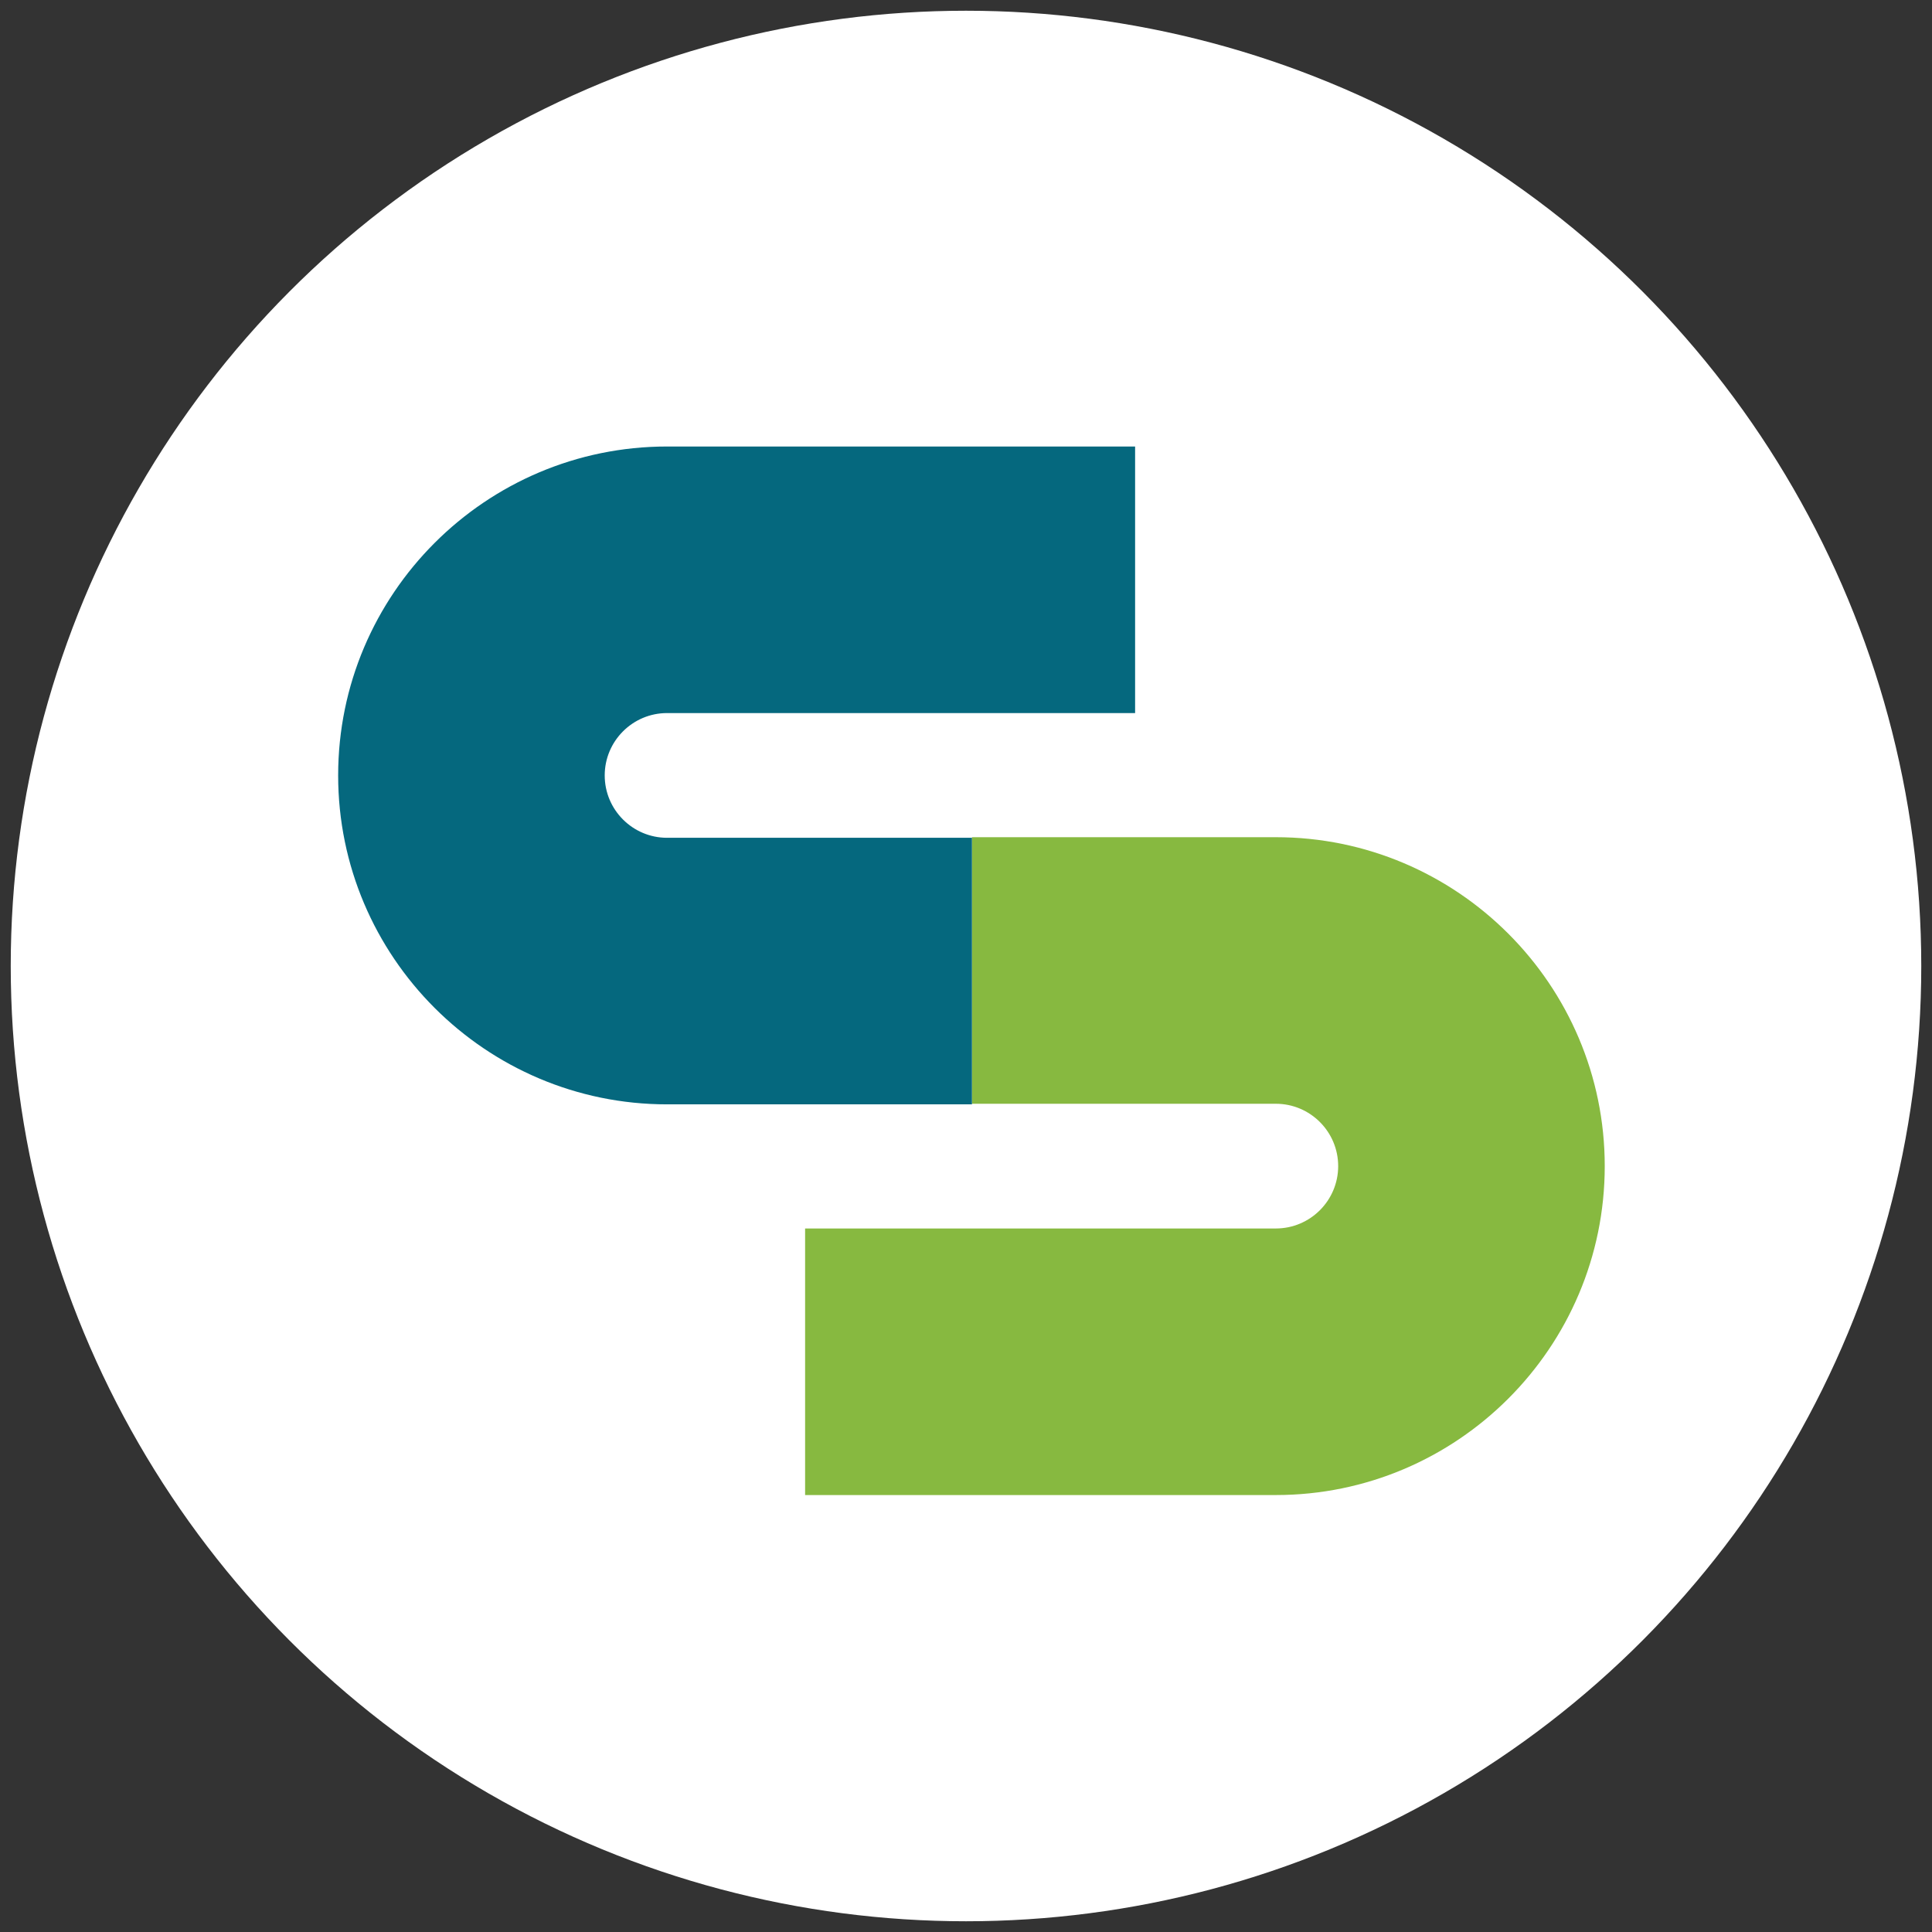
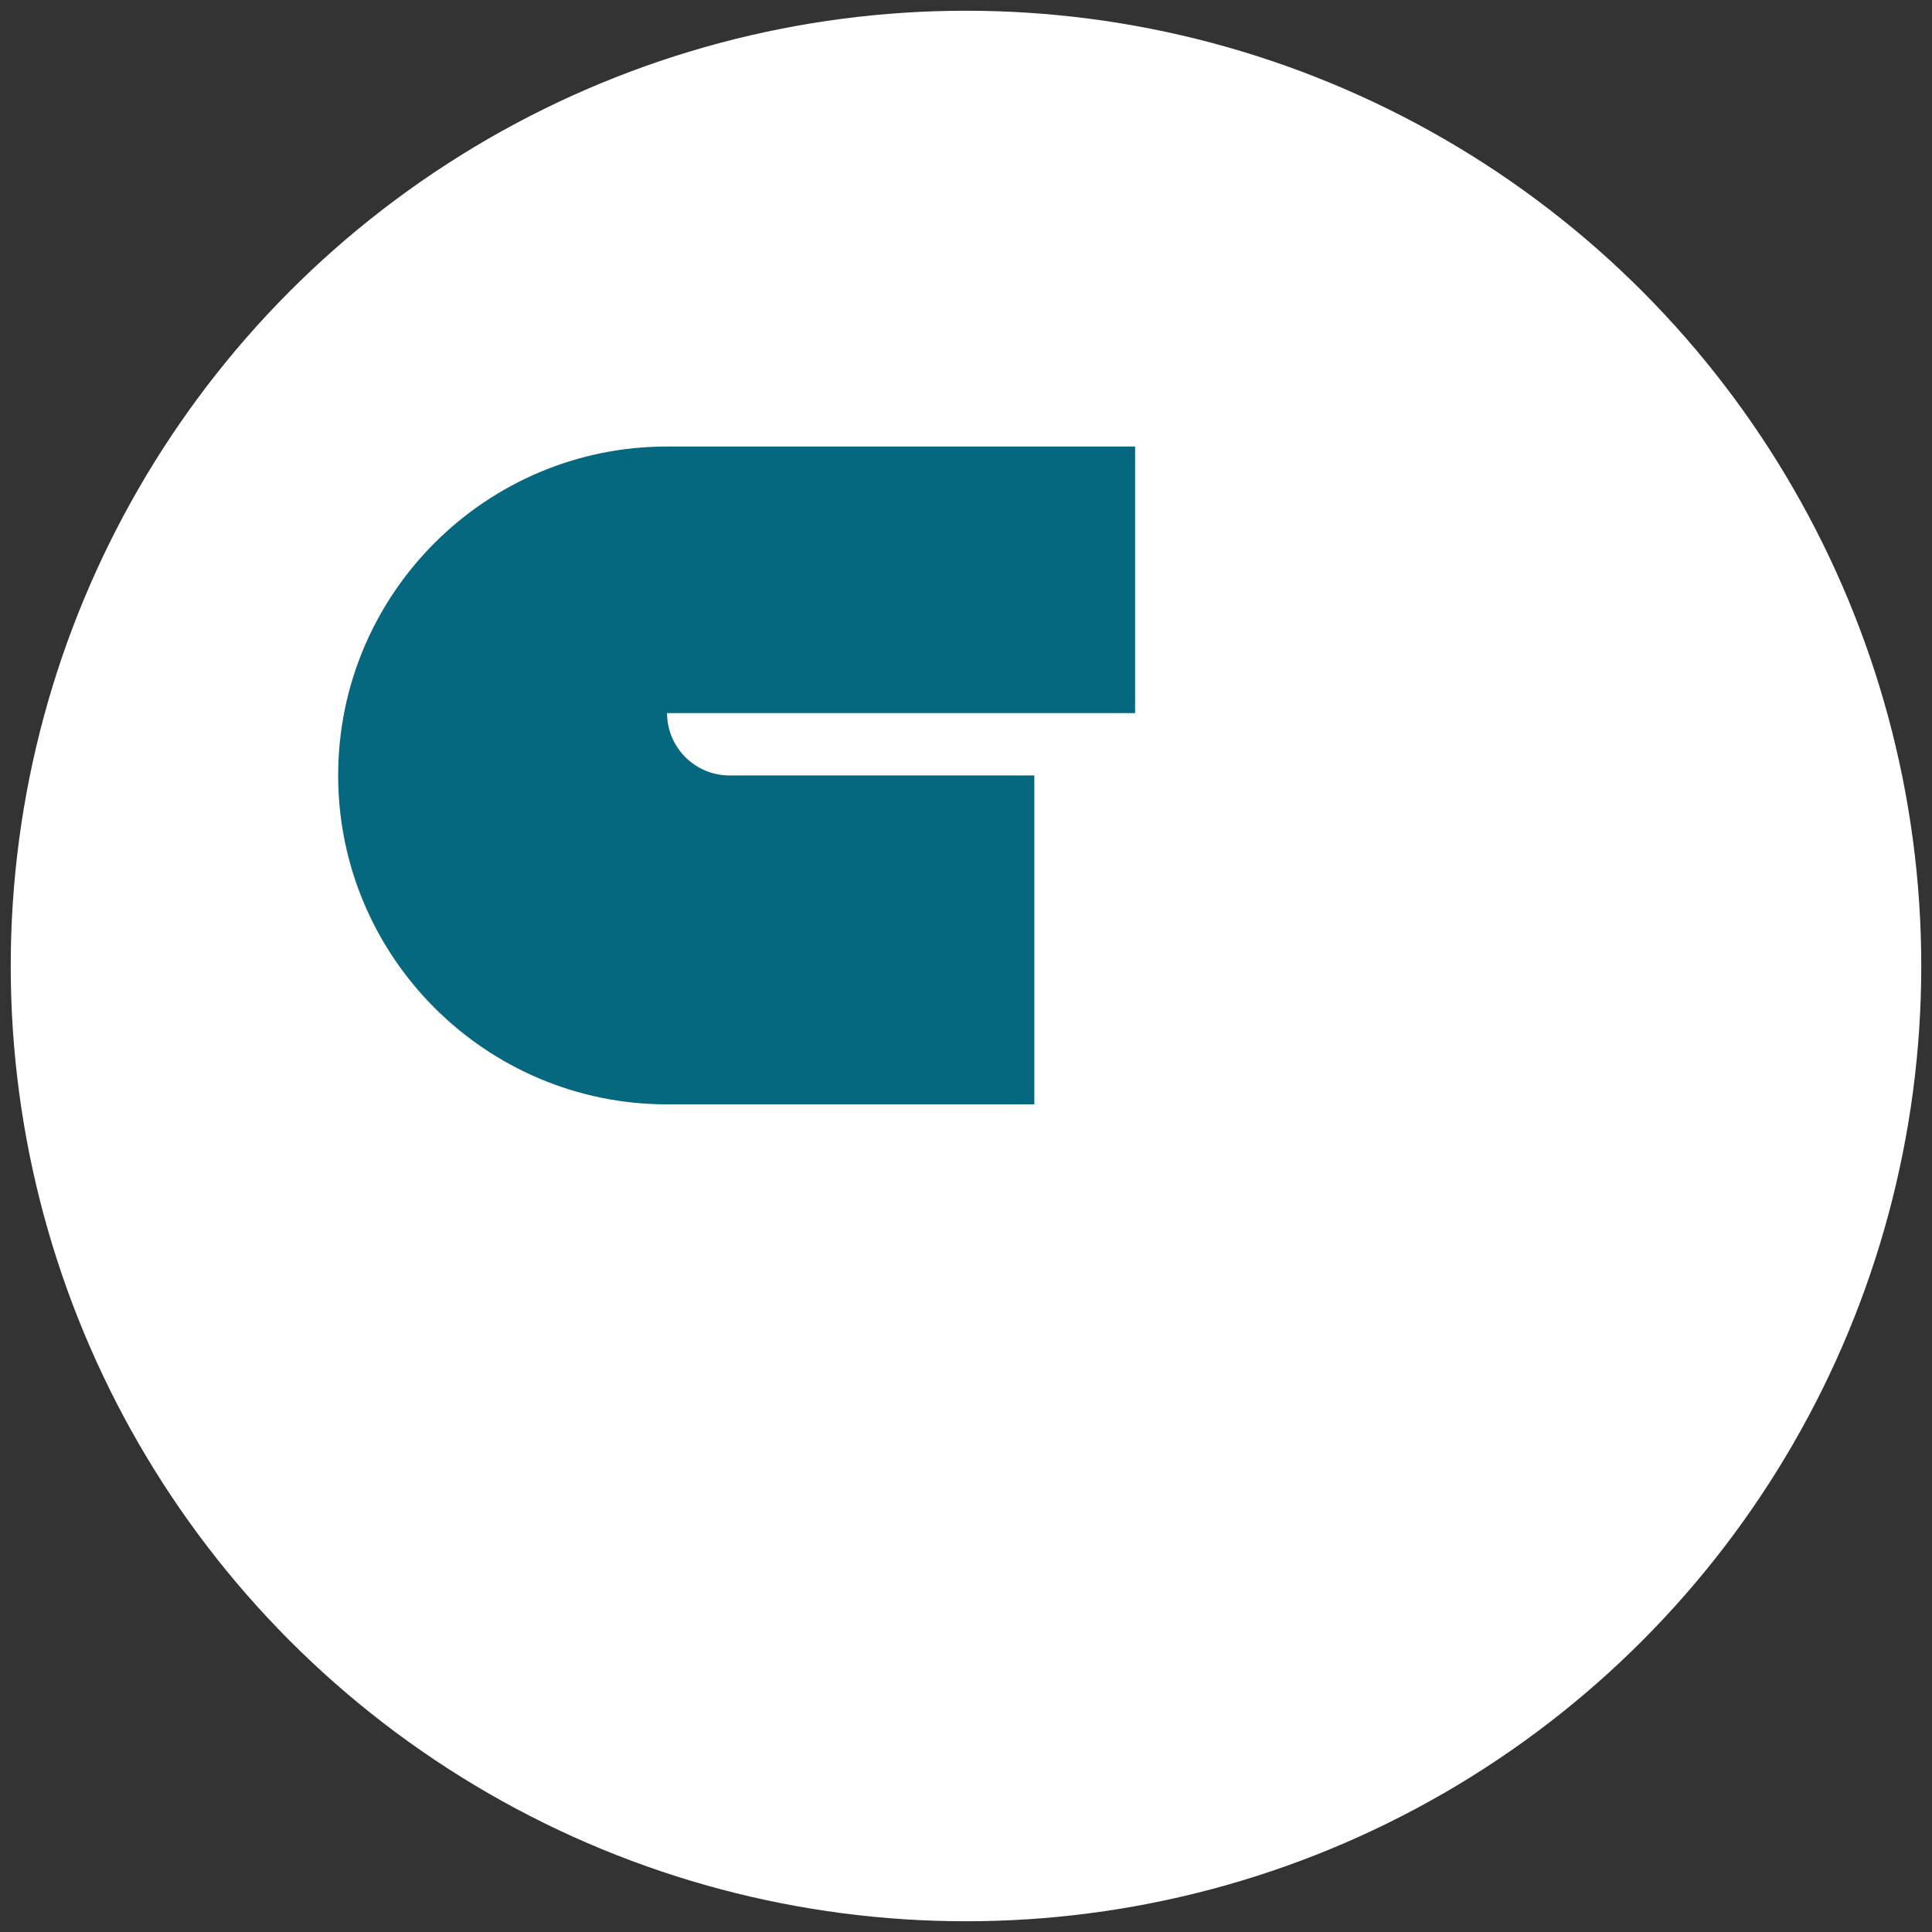
<svg xmlns="http://www.w3.org/2000/svg" version="1.1" id="Layer_1" x="0px" y="0px" viewBox="0 0 360 360" style="enable-background:new 0 0 360 360;" xml:space="preserve">
  <rect x="0" y="0" width="360" height="360" fill="#333333" stroke="none" />
  <style type="text/css">
	.st0{fill:#FFFFFF;}
	.st1{fill:#87B940;}
	.st2{fill:#05687E;}
</style>
  <g>
    <circle class="st0" cx="180" cy="180" r="178" />
    <g>
-       <path class="st1" d="M237.73,278.58h-87.71v-49.67h87.71c6.41,0,11.62-5.21,11.62-11.62s-5.21-11.62-11.62-11.62h-56.62v-49.67    h56.62c33.79,0,61.29,27.49,61.29,61.29S271.53,278.58,237.73,278.58z" />
-     </g>
+       </g>
    <g>
-       <path class="st2" d="M181.11,205.78H124.3c-33.79,0-61.29-27.49-61.29-61.29s27.49-61.29,61.29-61.29h87.21v49.67H124.3    c-6.41,0-11.62,5.21-11.62,11.62c0,6.41,5.21,11.62,11.62,11.62h56.81V205.78z" />
+       <path class="st2" d="M181.11,205.78H124.3c-33.79,0-61.29-27.49-61.29-61.29s27.49-61.29,61.29-61.29h87.21v49.67H124.3    c0,6.41,5.21,11.62,11.62,11.62h56.81V205.78z" />
    </g>
  </g>
</svg>